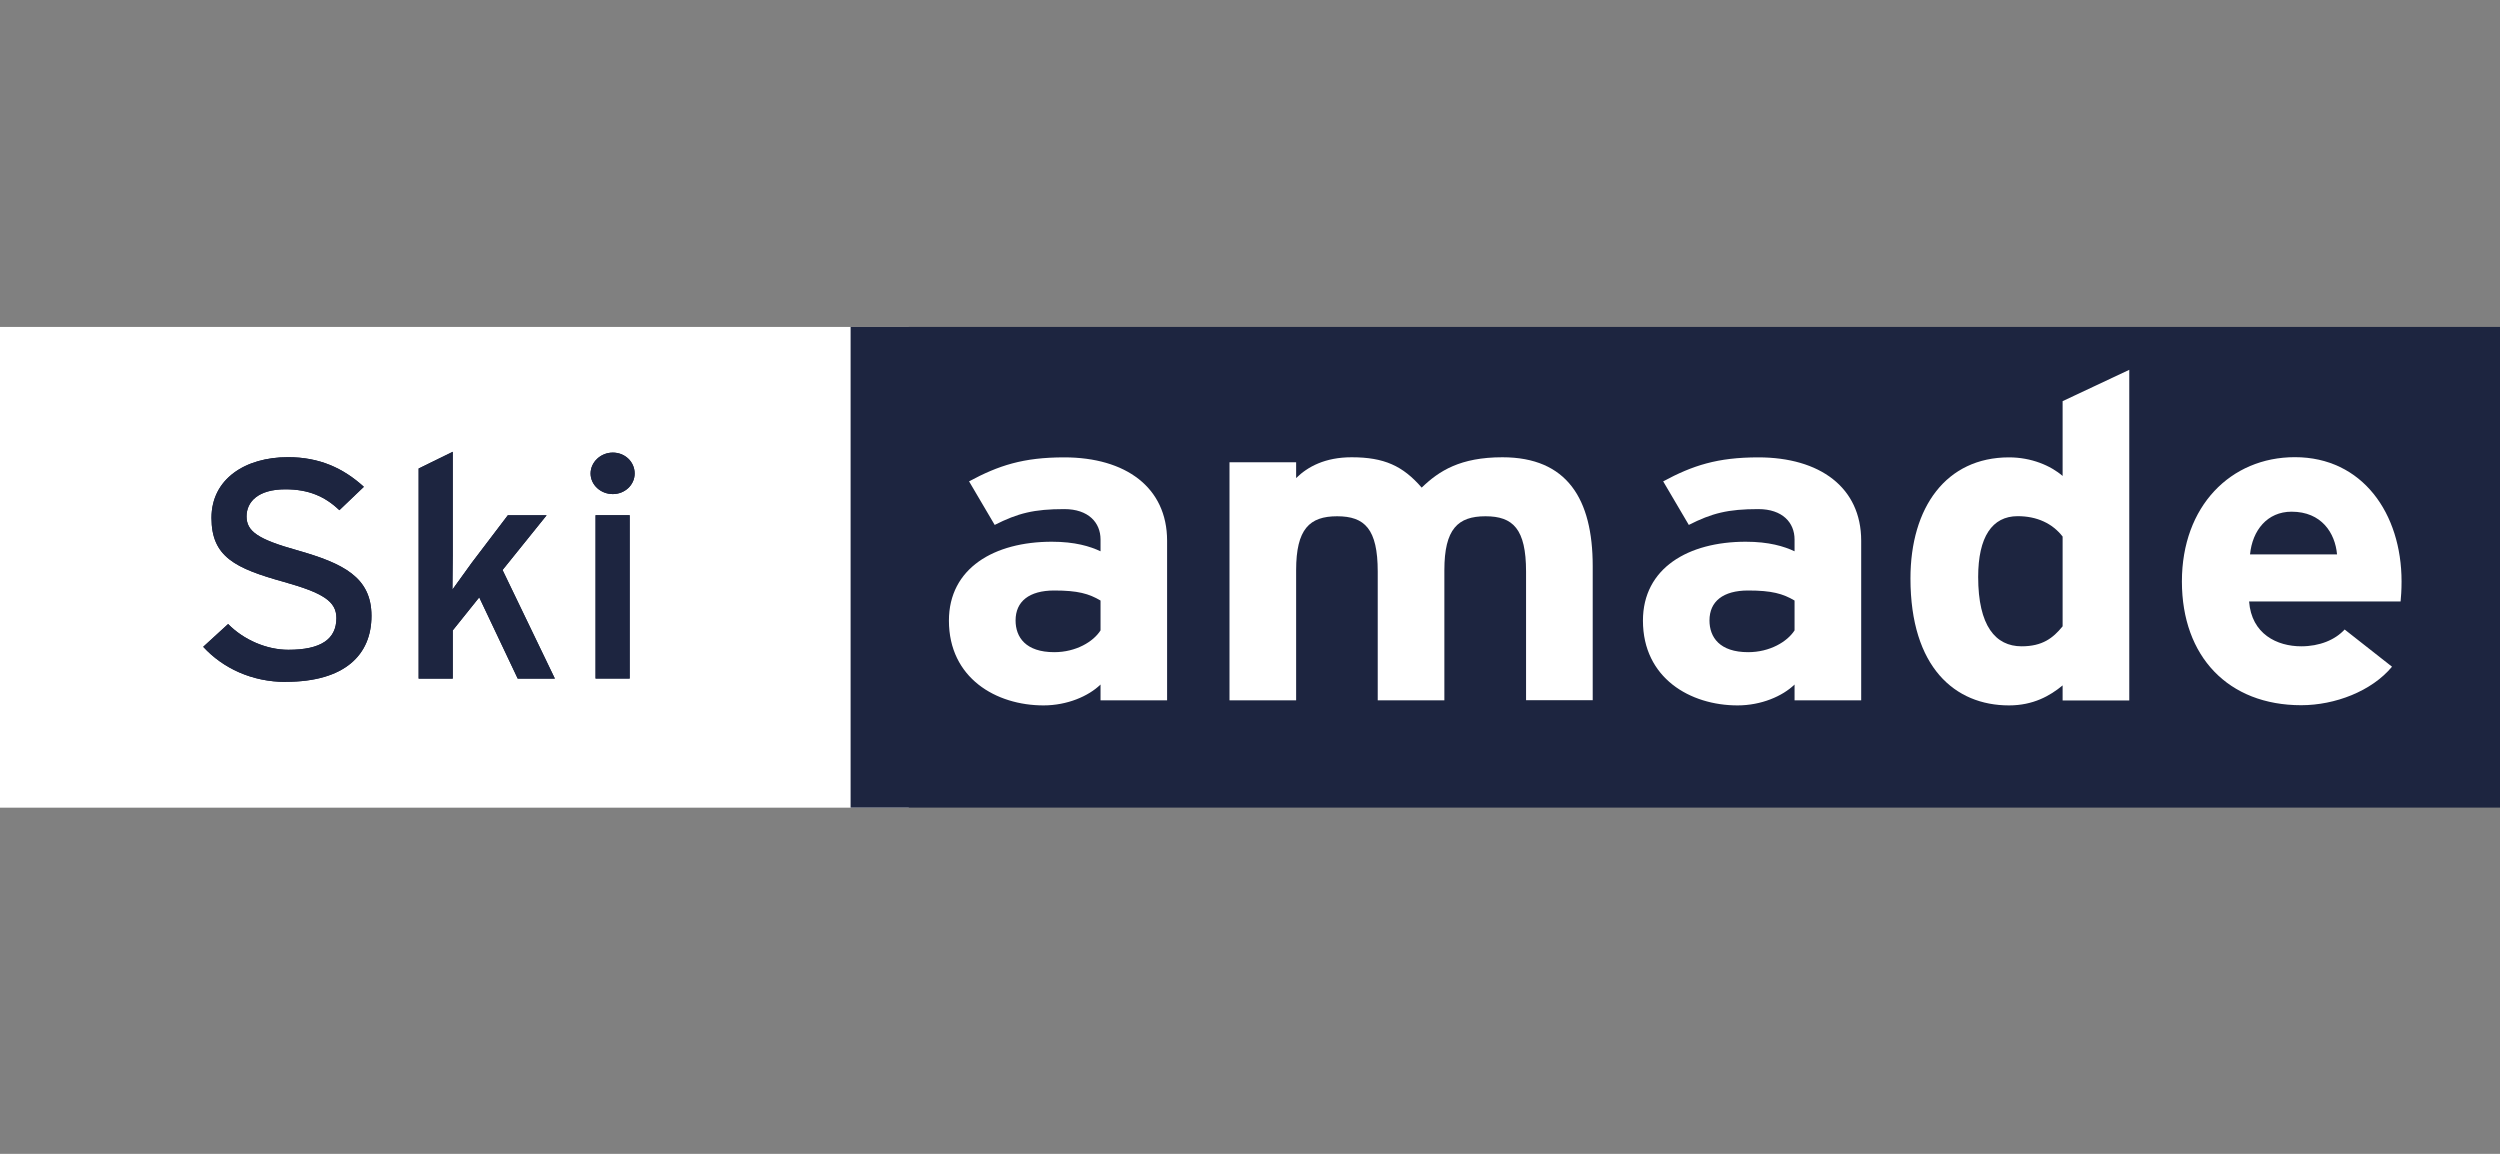
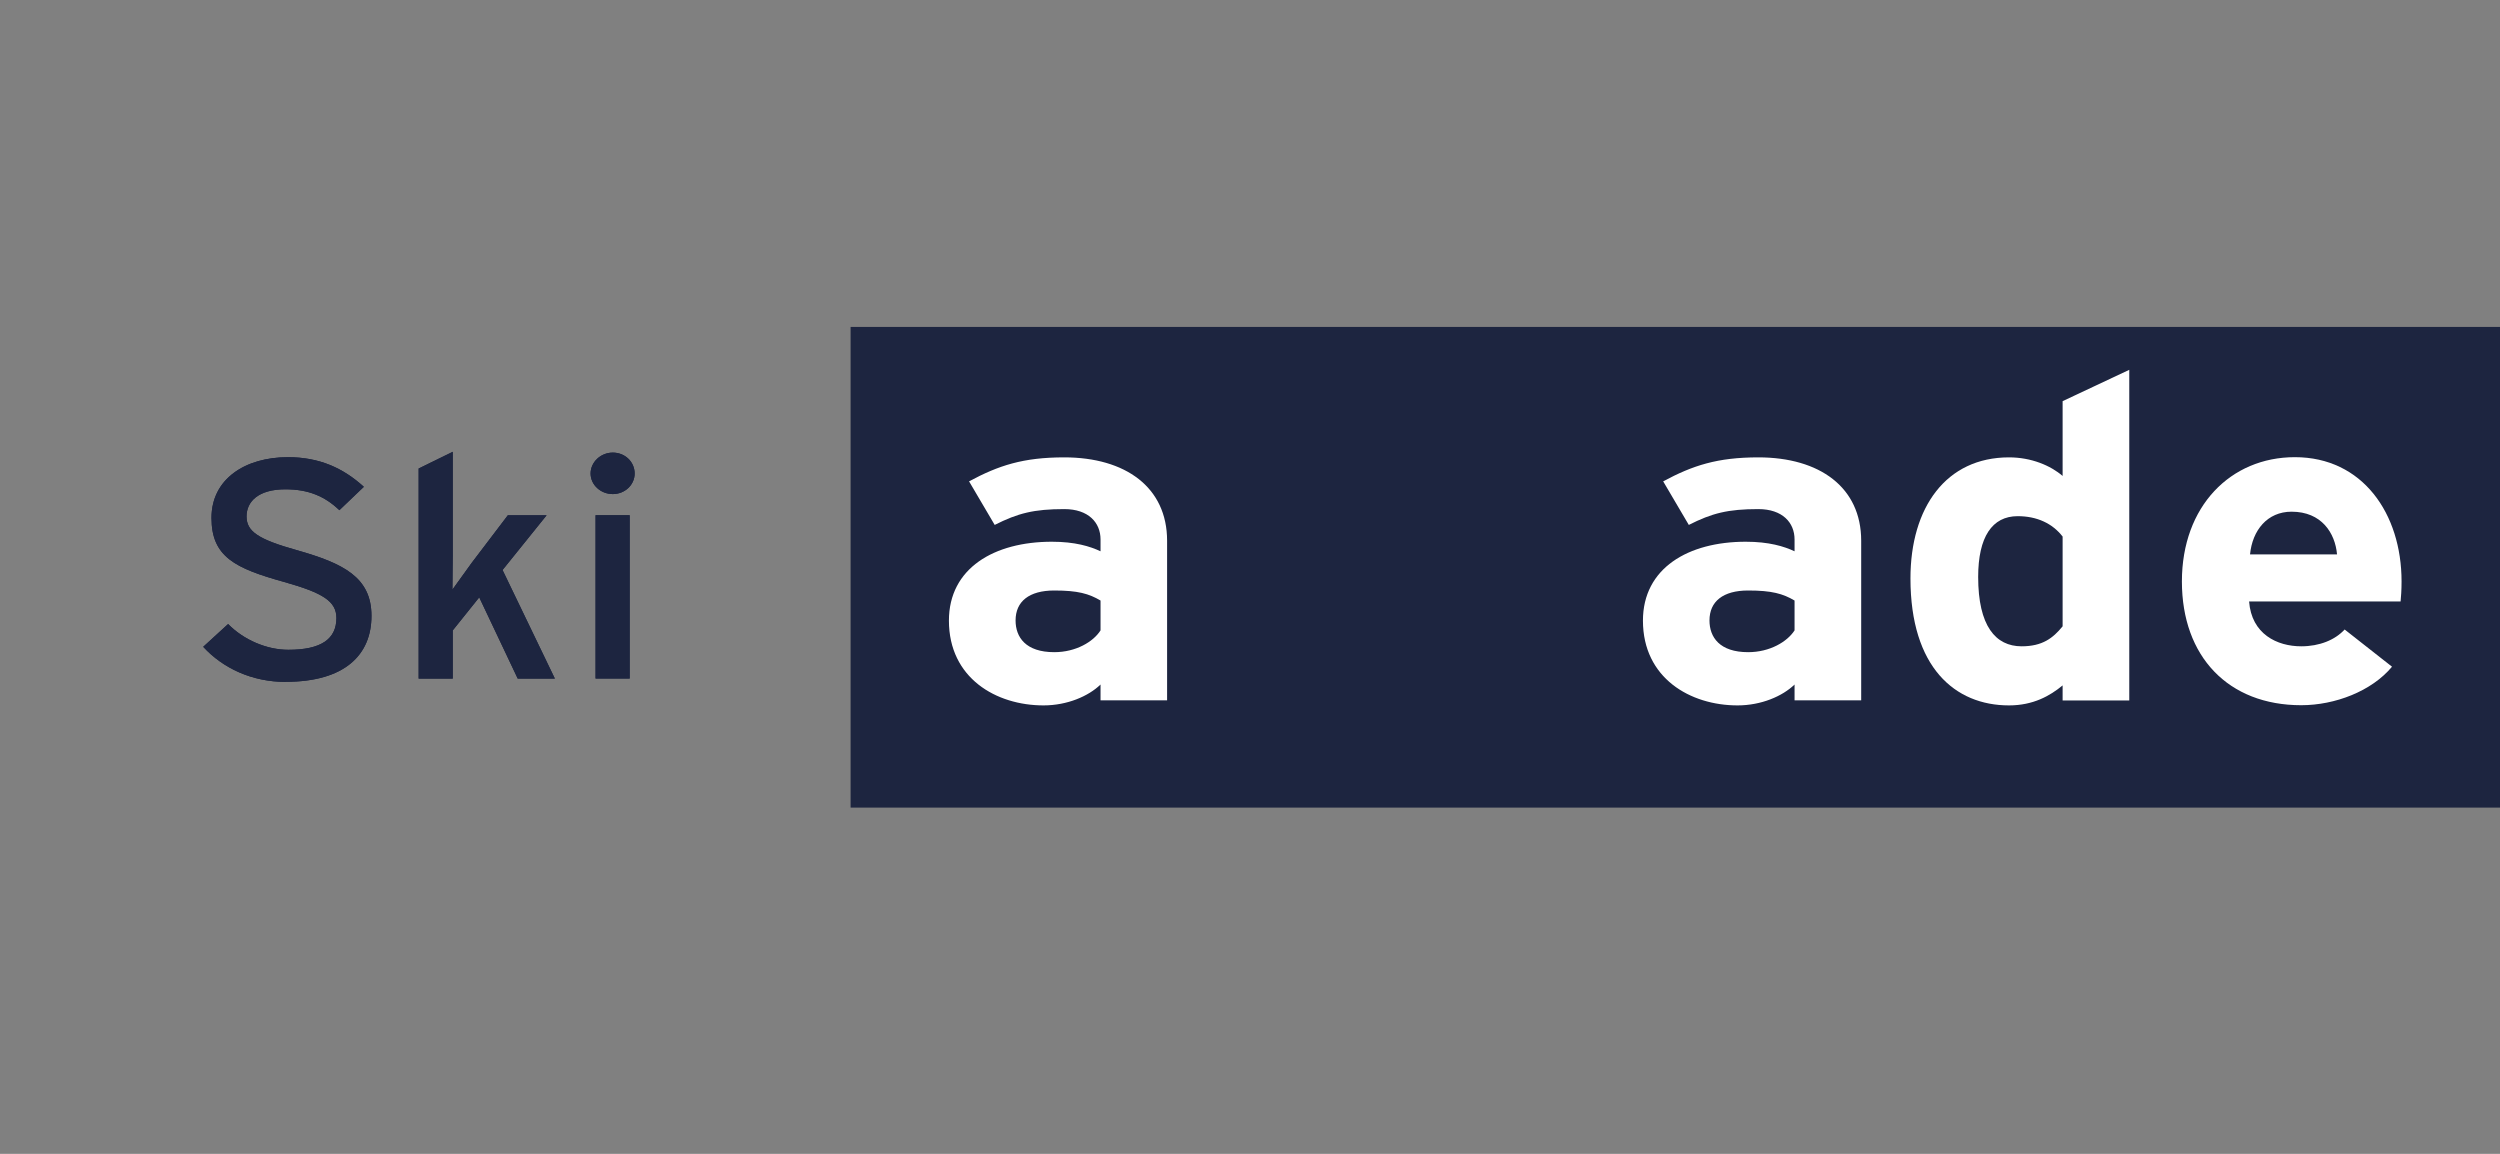
<svg xmlns="http://www.w3.org/2000/svg" width="130" height="60" viewBox="0 0 130 60" fill="none">
  <rect x="0" y="0" width="130" height="60" fill="#808080" stroke="none" />
  <g clip-path="url(#clip0_4167_1287)">
-     <path d="M47.256 17H0V42H47.256V17Z" fill="white" />
    <path d="M130 17H44.231V41.995H130V17Z" fill="#1D2540" />
    <mask id="mask0_4167_1287" style="mask-type:luminance" maskUnits="userSpaceOnUse" x="0" y="17" width="130" height="25">
      <path d="M130 17H0V42H130V17Z" fill="white" />
    </mask>
    <g mask="url(#mask0_4167_1287)">
      <path d="M57.228 31.228C56.623 30.871 56.05 30.706 54.821 30.706C53.515 30.706 52.81 31.275 52.81 32.263C52.81 33.137 53.339 33.913 54.821 33.913C55.95 33.913 56.854 33.37 57.228 32.78V31.223V31.228ZM57.228 36.417V35.595C56.6 36.205 55.493 36.681 54.264 36.681C51.801 36.681 49.344 35.264 49.344 32.273C49.344 29.536 51.708 28.17 54.694 28.17C55.901 28.17 56.678 28.408 57.228 28.667V28.051C57.228 27.177 56.6 26.473 55.344 26.473C53.763 26.473 52.931 26.686 51.724 27.296L50.391 25.03C51.923 24.207 53.201 23.783 55.339 23.783C58.529 23.783 60.689 25.34 60.689 28.119V36.417H57.223H57.228Z" fill="white" />
-       <path d="M79.355 36.417V29.723C79.355 27.503 78.677 26.846 77.245 26.846C75.812 26.846 75.107 27.503 75.107 29.65V36.417H71.642V29.723C71.642 27.503 70.964 26.846 69.531 26.846C68.099 26.846 67.399 27.503 67.399 29.65V36.417H63.934V24.037H67.399V24.859C68 24.269 68.903 23.778 70.286 23.778C71.972 23.778 72.947 24.223 73.928 25.356C74.832 24.482 75.939 23.778 78.126 23.778C81.487 23.778 82.821 25.946 82.821 29.433V36.412H79.355V36.417Z" fill="white" />
      <path d="M93.317 31.228C92.711 30.871 92.132 30.706 90.904 30.706C89.598 30.706 88.893 31.275 88.893 32.263C88.893 33.137 89.422 33.913 90.904 33.913C92.033 33.913 92.937 33.37 93.317 32.78V31.223V31.228ZM93.317 36.417V35.595C92.689 36.205 91.581 36.681 90.353 36.681C87.895 36.681 85.433 35.264 85.433 32.273C85.433 29.536 87.796 28.17 90.777 28.17C91.984 28.17 92.766 28.408 93.317 28.667V28.051C93.317 27.177 92.689 26.473 91.433 26.473C89.851 26.473 89.019 26.686 87.818 27.296L86.485 25.03C88.017 24.207 89.3 23.783 91.433 23.783C94.623 23.783 96.782 25.34 96.782 28.119V36.417H93.317Z" fill="white" />
      <path d="M107.256 27.901C106.727 27.218 105.923 26.841 104.92 26.841C103.587 26.841 102.865 27.927 102.865 30.002C102.865 32.547 103.768 33.608 105.124 33.608C106.204 33.608 106.755 33.184 107.256 32.568V27.901ZM107.256 36.417V35.641C106.6 36.185 105.724 36.681 104.468 36.681C101.658 36.681 99.344 34.7 99.344 30.079C99.344 26.375 101.206 23.783 104.468 23.783C105.625 23.783 106.628 24.207 107.256 24.75V20.86L110.722 19.23V36.423H107.256V36.417Z" fill="white" />
      <path d="M119.162 26.608C117.9 26.608 117.123 27.576 117.002 28.828H121.526C121.426 27.715 120.721 26.608 119.162 26.608ZM124.837 31.275H116.953C117.079 32.972 118.407 33.608 119.663 33.608C120.617 33.608 121.421 33.277 121.922 32.734L124.385 34.669C123.327 35.942 121.421 36.671 119.663 36.671C115.873 36.671 113.459 34.146 113.459 30.235C113.459 26.323 115.994 23.773 119.333 23.773C122.848 23.773 124.881 26.701 124.881 30.235C124.881 30.706 124.853 31.037 124.831 31.275" fill="white" />
    </g>
-     <path d="M120.716 17.057L117.735 21.367H120.865L124.744 17.052L120.716 17.057Z" fill="#1D2540" />
    <mask id="mask1_4167_1287" style="mask-type:luminance" maskUnits="userSpaceOnUse" x="0" y="17" width="130" height="25">
      <path d="M130 17H0V42H130V17Z" fill="white" />
    </mask>
    <g mask="url(#mask1_4167_1287)">
      <path d="M14.859 35.46C13.102 35.46 11.587 34.746 10.567 33.634L11.862 32.449C12.672 33.272 13.862 33.789 14.997 33.789C16.683 33.789 17.493 33.241 17.493 32.139C17.493 31.264 16.788 30.83 14.771 30.261C12.22 29.552 10.997 28.951 10.997 26.928C10.997 24.905 12.755 23.773 14.975 23.773C16.611 23.773 17.851 24.342 18.92 25.314L17.647 26.53C16.887 25.801 16.027 25.444 14.837 25.444C13.427 25.444 12.821 26.09 12.821 26.851C12.821 27.611 13.372 28.036 15.46 28.615C17.835 29.293 19.317 30.007 19.317 32.025C19.317 34.042 17.939 35.455 14.854 35.455" fill="#1D2540" />
      <path d="M26.92 35.284L24.92 31.062L23.543 32.78V35.289H21.769V24.362L23.543 23.493V28.848C23.543 29.371 23.526 30.24 23.526 30.659C23.769 30.323 24.231 29.676 24.529 29.267L26.408 26.794H28.424L26.132 29.64L28.854 35.289H26.926L26.92 35.284Z" fill="#1D2540" />
      <path d="M30.969 26.789H32.743V35.285H30.969V26.789ZM31.867 25.692C31.228 25.692 30.71 25.206 30.71 24.621C30.71 24.037 31.228 23.535 31.867 23.535C32.507 23.535 33.002 24.021 33.002 24.621C33.002 25.221 32.485 25.692 31.867 25.692Z" fill="#1D2540" />
      <path d="M14.859 35.46C13.102 35.46 11.587 34.746 10.567 33.634L11.862 32.449C12.672 33.272 13.862 33.789 14.997 33.789C16.683 33.789 17.493 33.241 17.493 32.139C17.493 31.264 16.788 30.83 14.771 30.261C12.22 29.552 10.997 28.951 10.997 26.928C10.997 24.905 12.755 23.773 14.975 23.773C16.611 23.773 17.851 24.342 18.92 25.314L17.647 26.53C16.887 25.801 16.027 25.444 14.837 25.444C13.427 25.444 12.821 26.09 12.821 26.851C12.821 27.611 13.372 28.036 15.46 28.615C17.835 29.293 19.317 30.007 19.317 32.025C19.317 34.042 17.939 35.455 14.854 35.455" fill="#1D2540" />
      <path d="M26.92 35.284L24.92 31.062L23.543 32.78V35.289H21.769V24.362L23.543 23.493V28.848C23.543 29.371 23.526 30.24 23.526 30.659C23.769 30.323 24.231 29.676 24.529 29.267L26.408 26.794H28.424L26.132 29.64L28.854 35.289H26.926L26.92 35.284Z" fill="#1D2540" />
      <path d="M30.969 26.789H32.743V35.285H30.969V26.789ZM31.867 25.692C31.228 25.692 30.71 25.206 30.71 24.621C30.71 24.037 31.228 23.535 31.867 23.535C32.507 23.535 33.002 24.021 33.002 24.621C33.002 25.221 32.485 25.692 31.867 25.692Z" fill="#1D2540" />
    </g>
  </g>
  <defs>
    <clipPath id="clip0_4167_1287">
      <rect width="130" height="25" fill="white" transform="translate(0 17)" />
    </clipPath>
  </defs>
</svg>